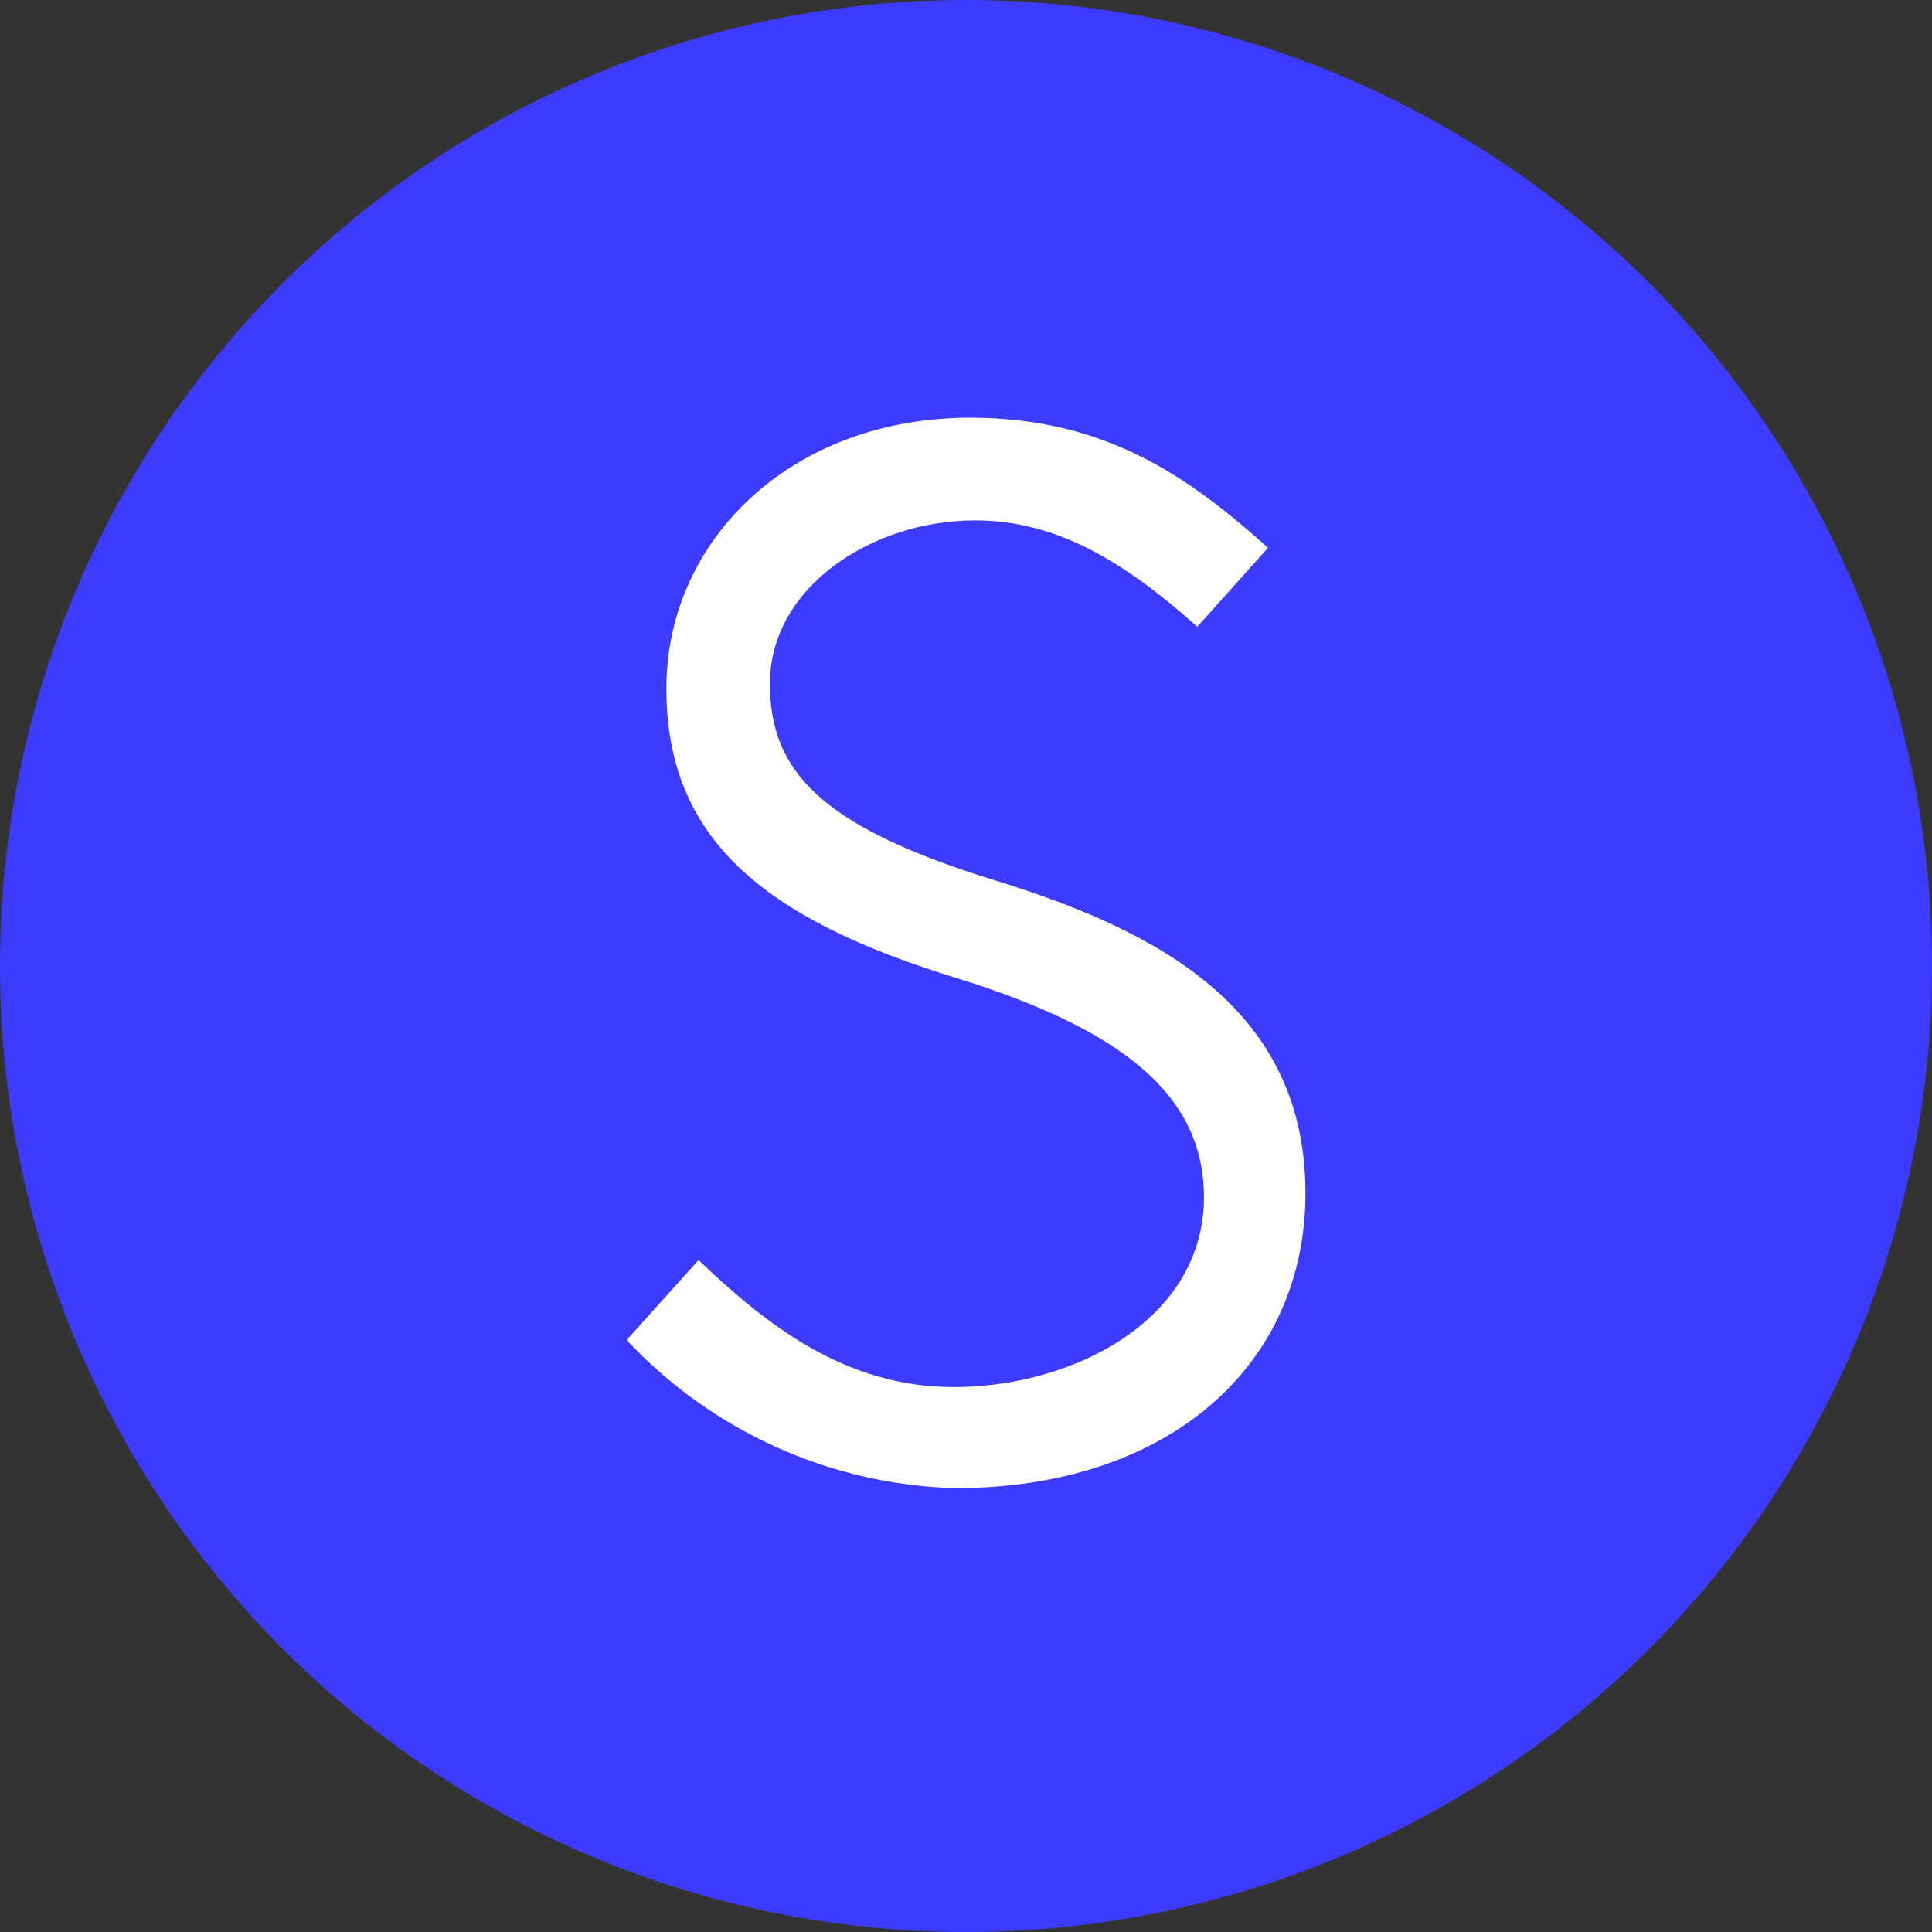
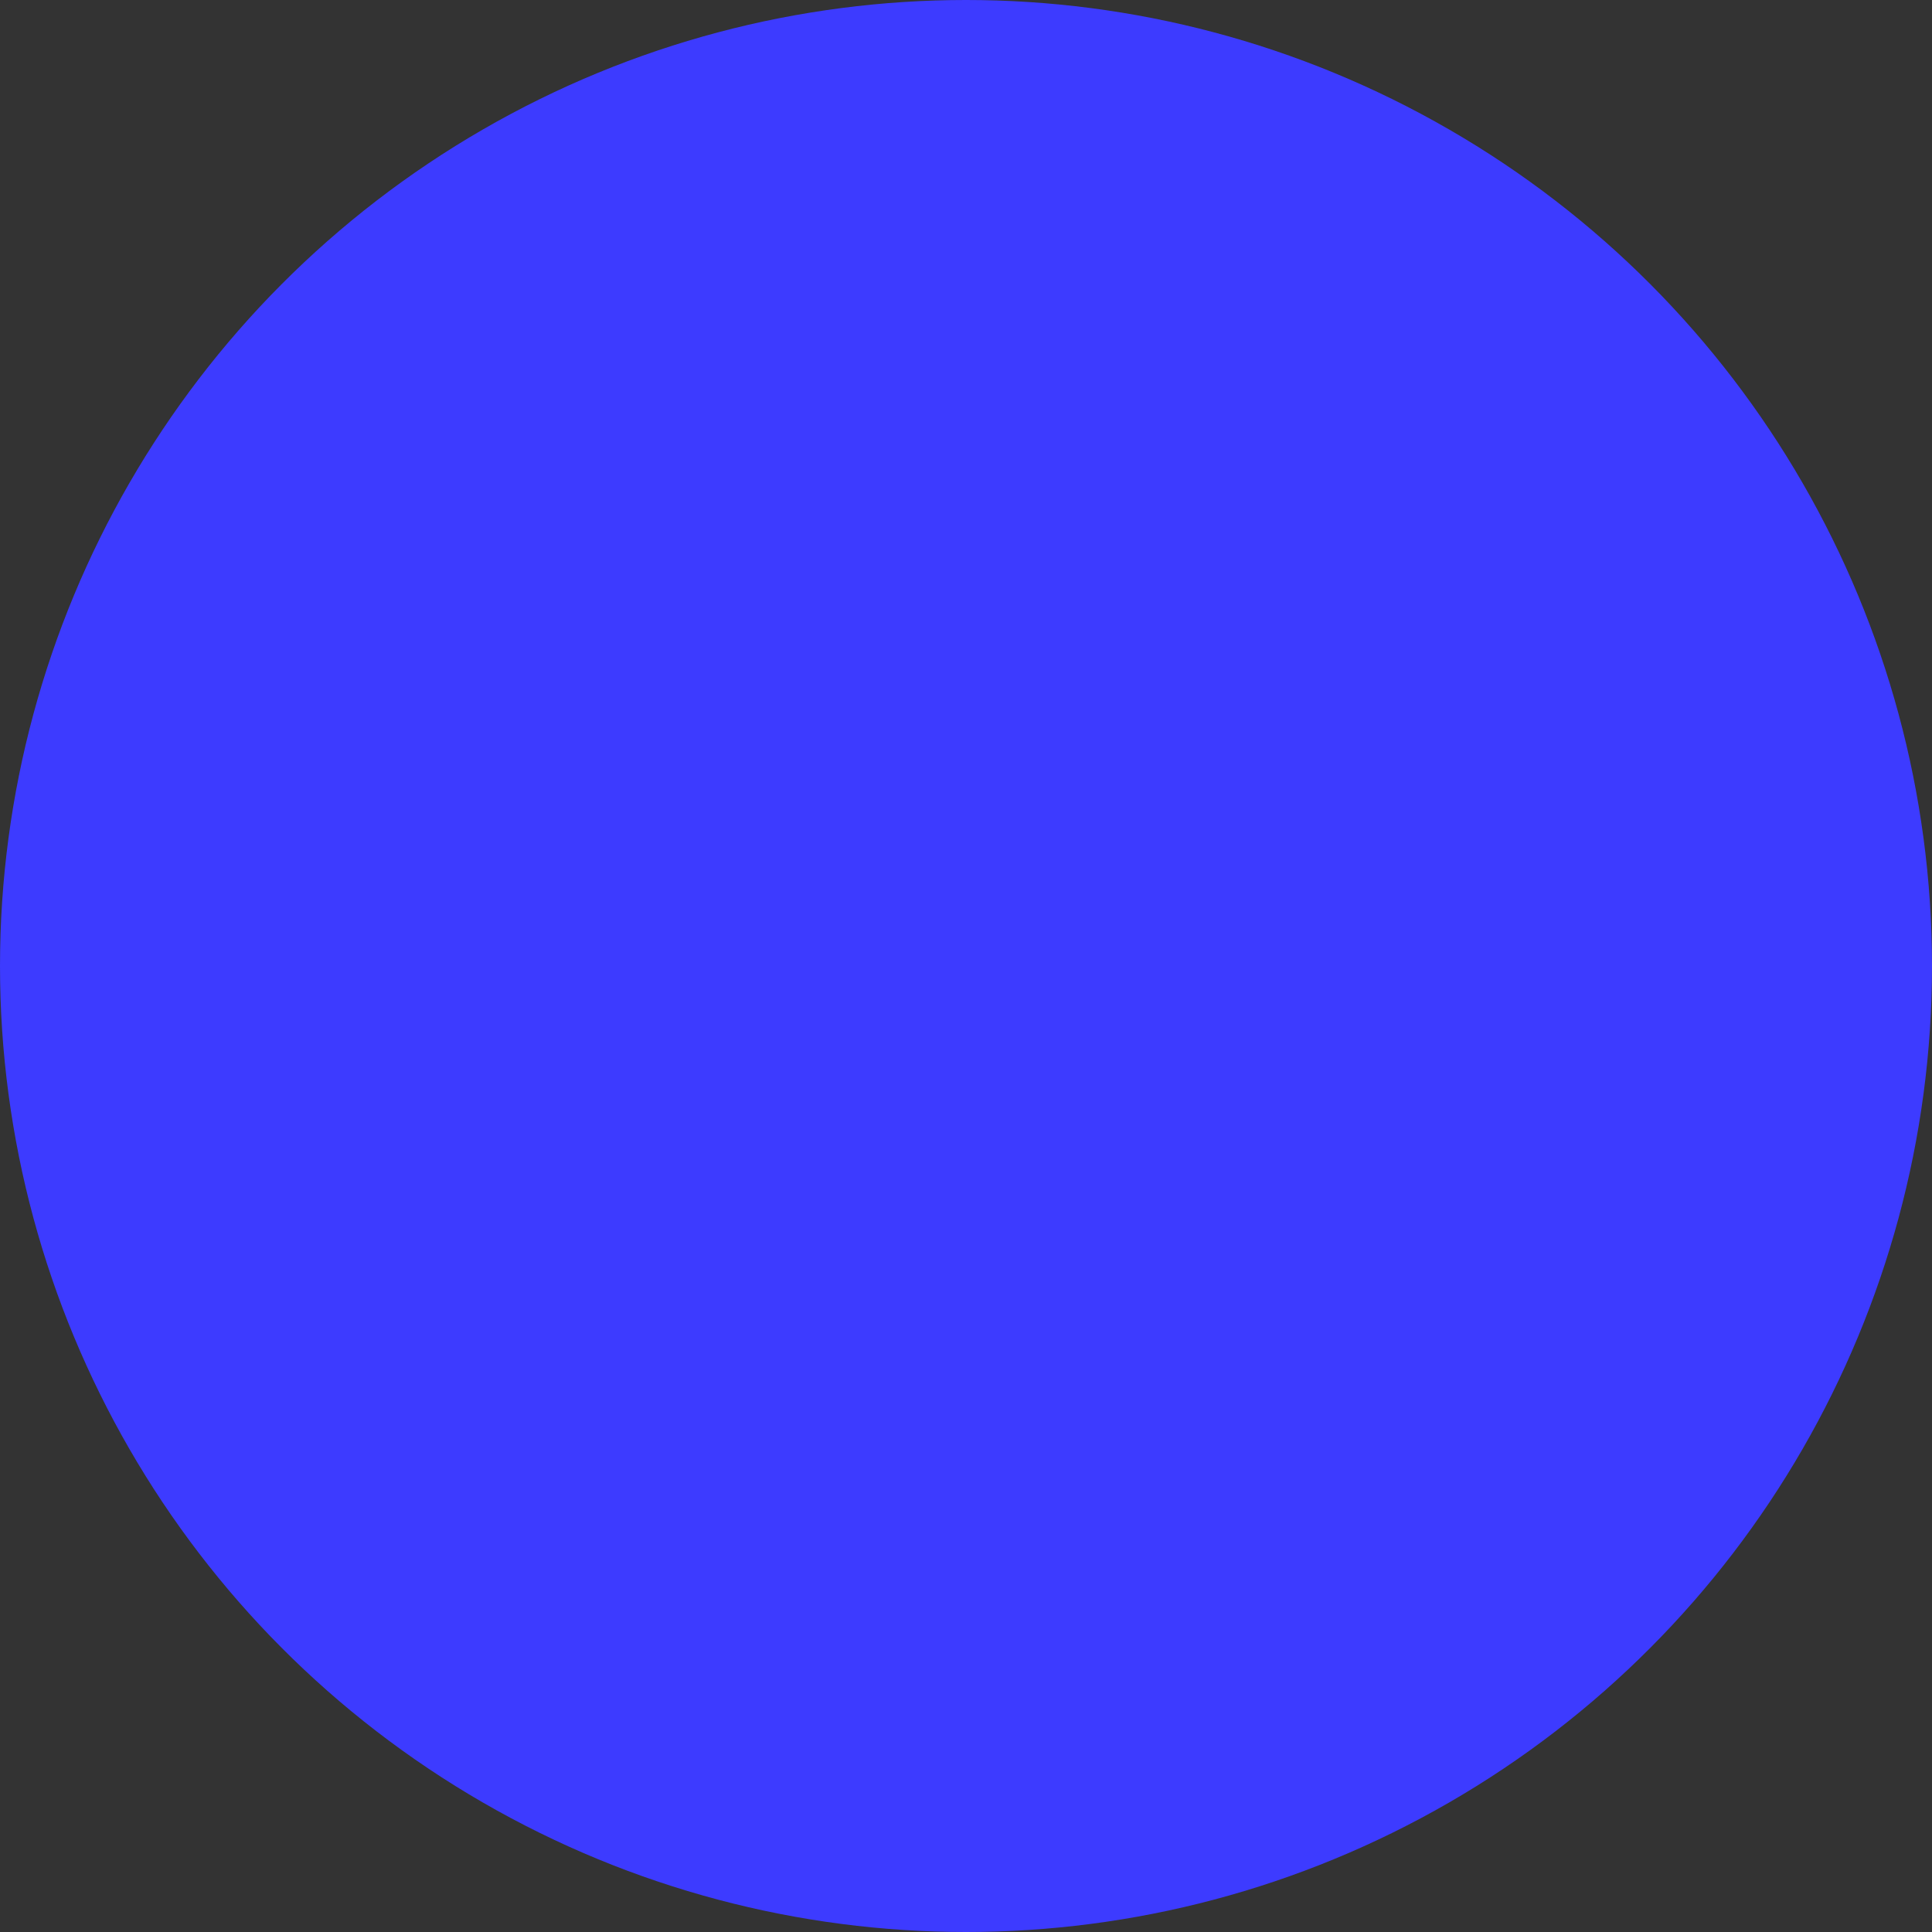
<svg xmlns="http://www.w3.org/2000/svg" width="57" height="57" viewBox="0 0 57 57" fill="none">
  <rect x="0" y="0" width="57" height="57" fill="#333333" stroke="none" />
  <circle cx="28.5" cy="28.5" r="28.5" fill="#3D3BFF" />
-   <path d="M38.515 35.207C38.515 40.249 34.521 43.905 28.176 43.905C24.497 43.803 21.01 42.23 18.488 39.535L20.61 37.176C22.596 39.077 24.933 40.924 28.134 40.924C31.689 40.924 35.521 38.92 35.521 35.322C35.521 32.334 33.158 30.384 28.193 28.847C22.535 27.109 19.66 24.75 19.66 20.315C19.66 15.926 23.356 12.324 28.622 12.324C32.554 12.324 35.015 14.009 37.41 16.162L35.324 18.49C33.224 16.62 31.223 15.353 28.767 15.353C25.721 15.353 22.715 17.327 22.715 20.169C22.715 22.744 24.187 24.384 29.385 25.983C34.145 27.457 38.515 29.74 38.515 35.206V35.207Z" fill="white" />
</svg>